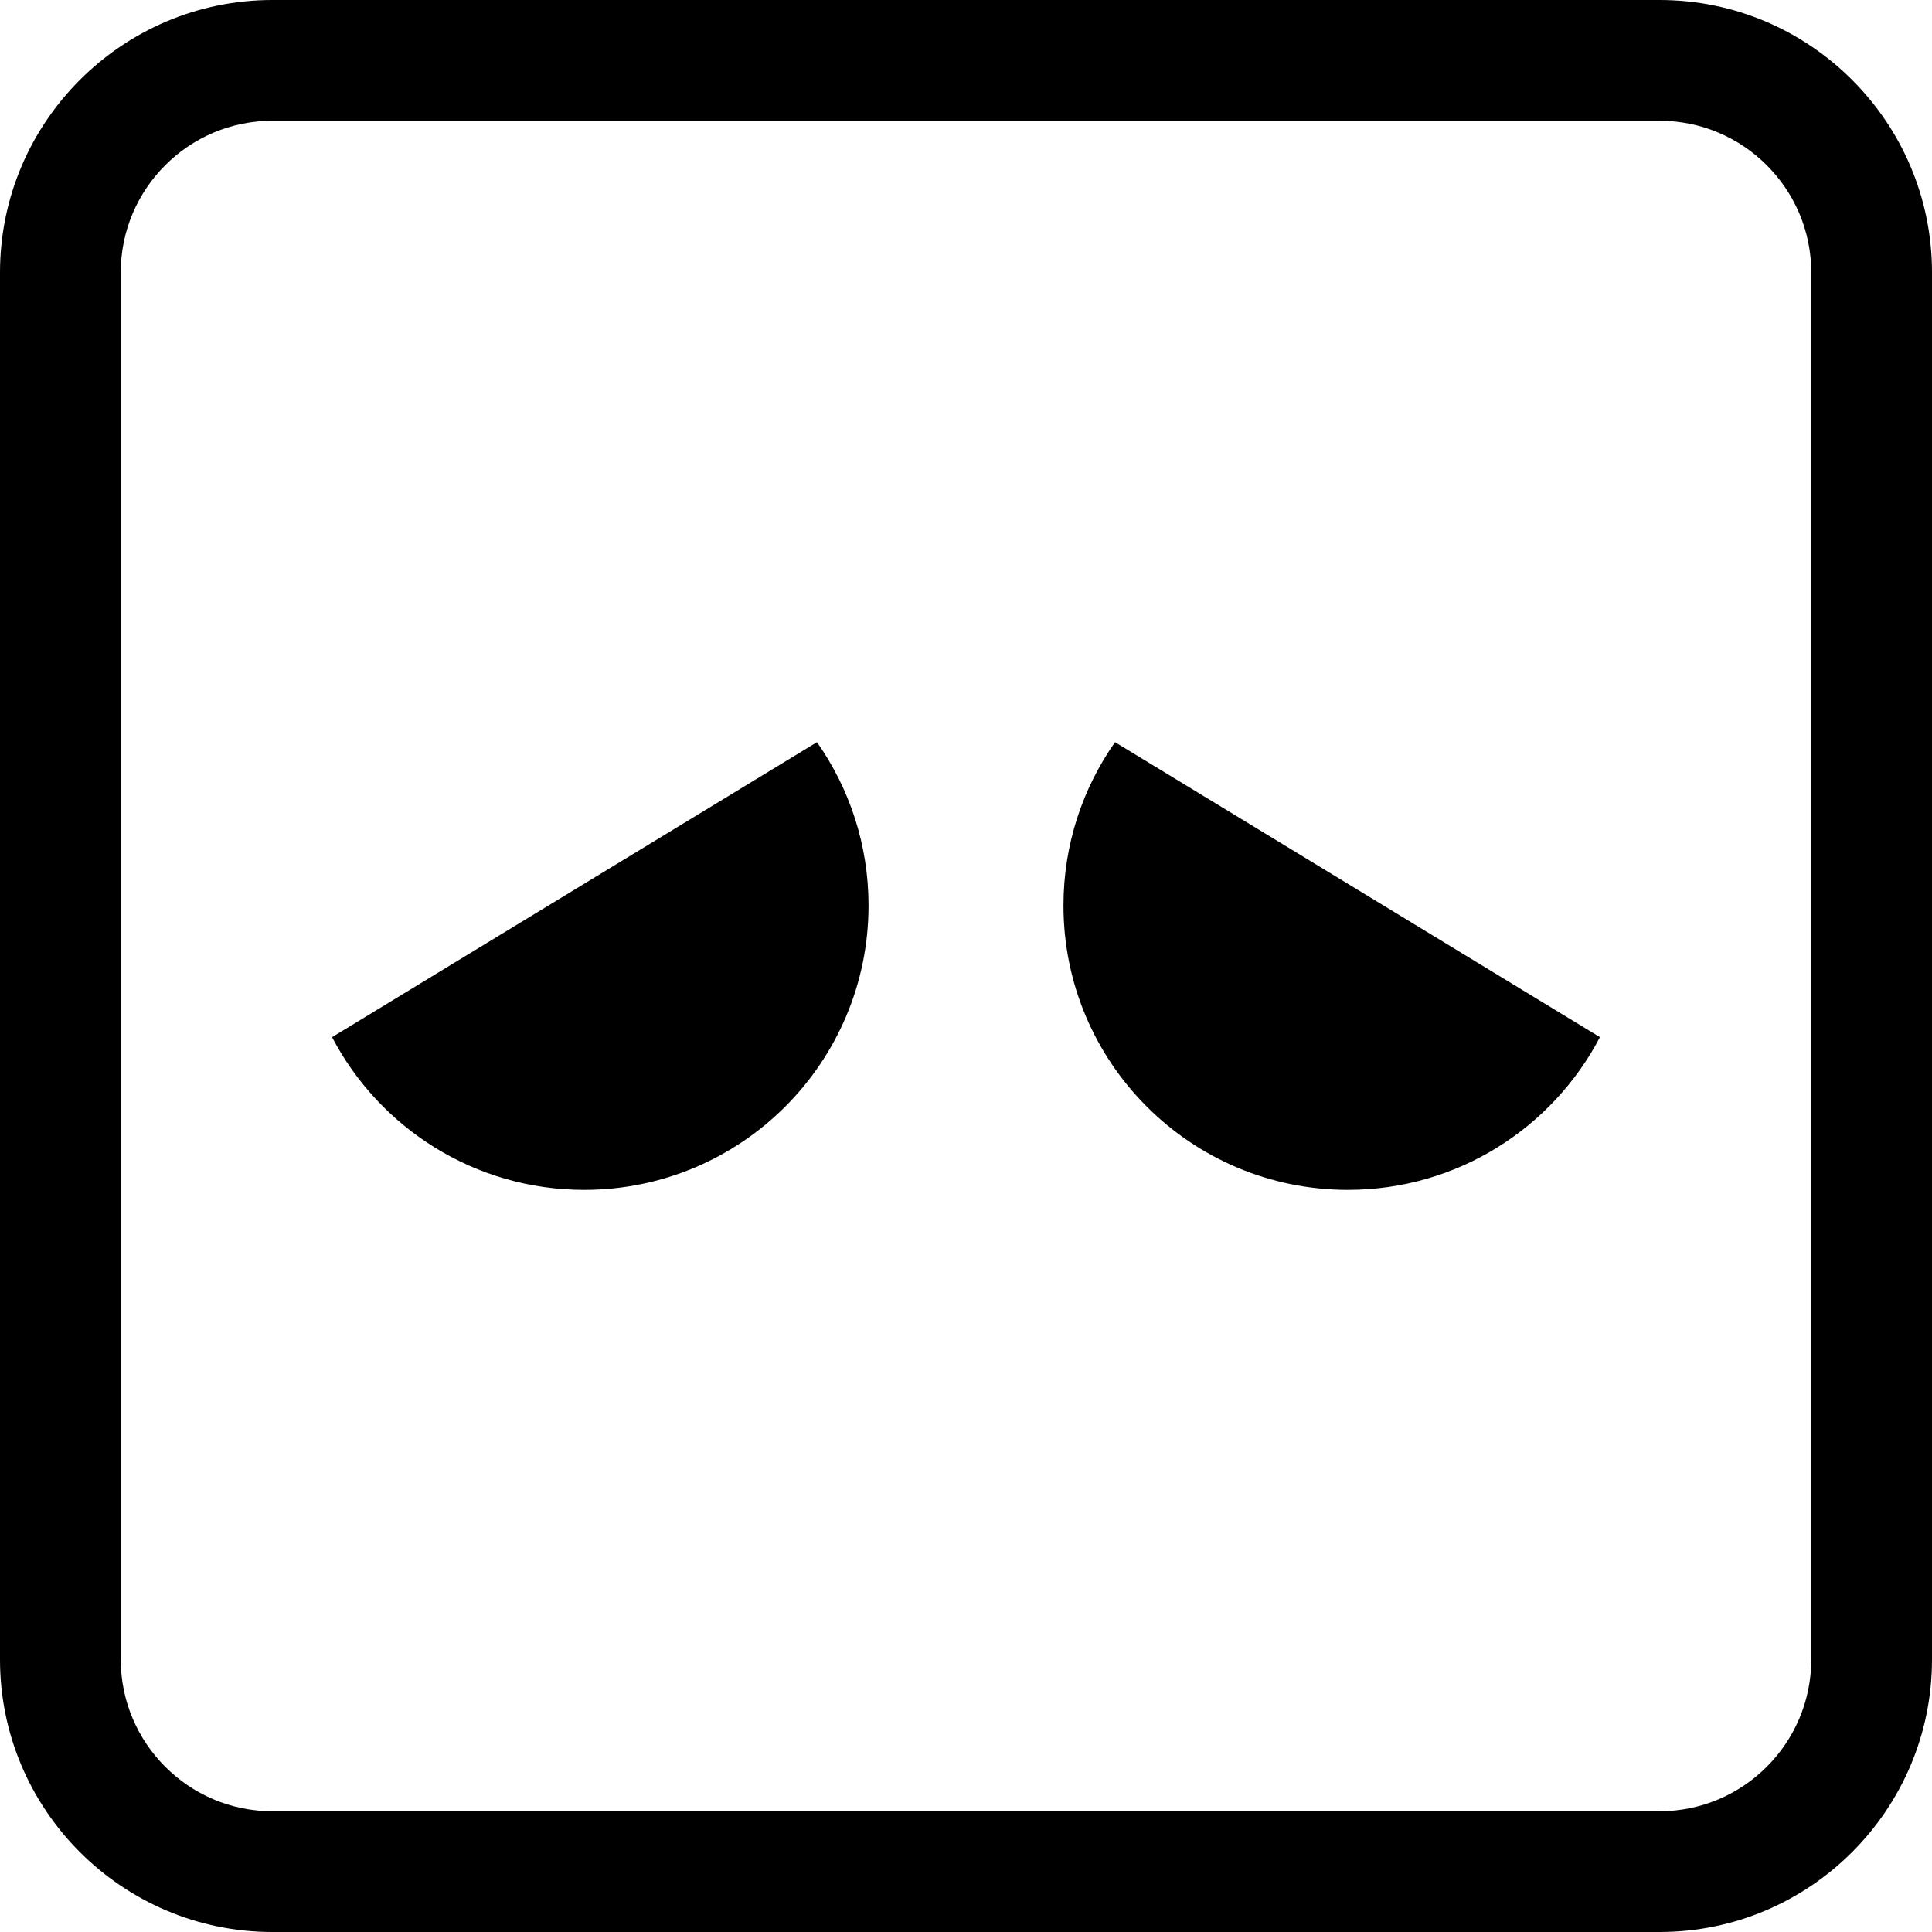
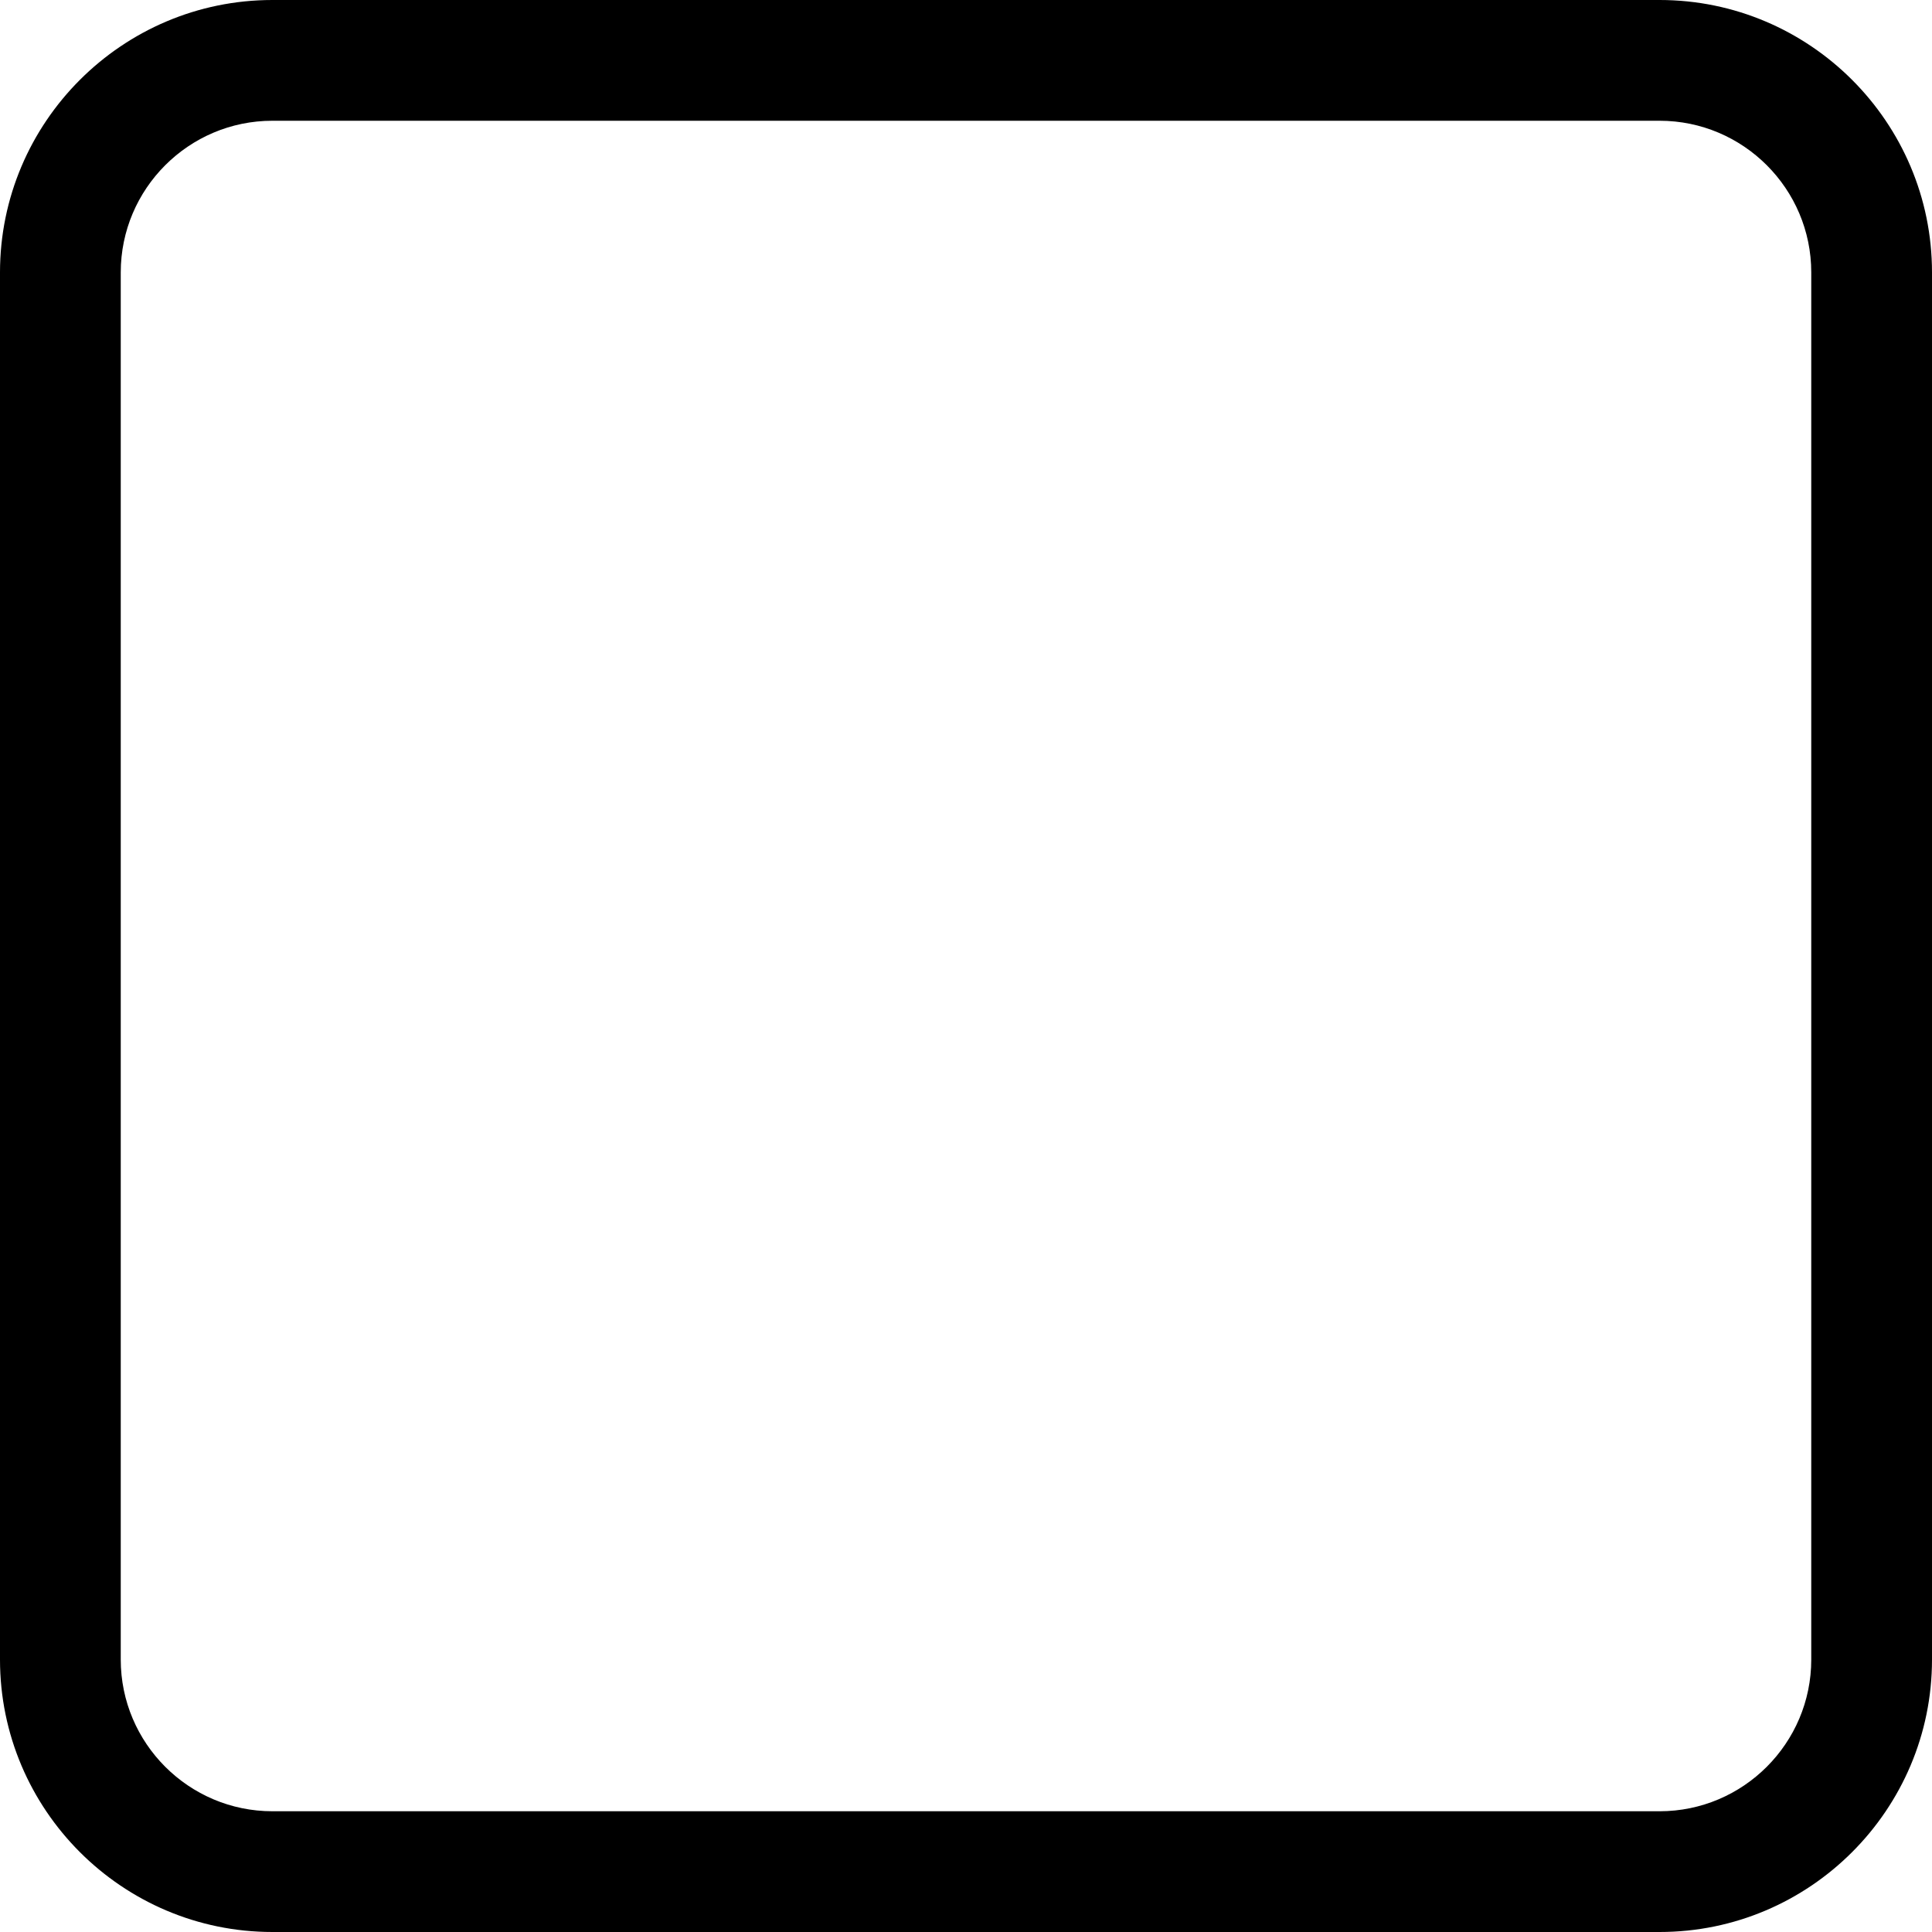
<svg xmlns="http://www.w3.org/2000/svg" fill="#000000" height="800px" width="800px" version="1.1" id="Capa_1" viewBox="0 0 490 490" xml:space="preserve">
  <g>
-     <path d="M148.16,301.779c39.831,0,72.12-32.29,72.12-72.119c0-15.418-4.838-29.706-13.079-41.429L84.219,263.049   C96.265,286.069,120.378,301.779,148.16,301.779z" />
-     <path d="M341.841,301.779c27.782,0,51.895-15.71,63.941-38.73l-122.982-74.818c-8.24,11.723-13.079,26.011-13.079,41.429   C269.72,269.489,302.01,301.779,341.841,301.779z" />
    <path d="M69.086,490h351.829C459.001,490,490,459.001,490,420.914V69.086C490,30.999,459.001,0,420.914,0H69.086   C30.999,0,0,30.999,0,69.086v351.829C0,459.001,30.999,490,69.086,490z M30.625,69.086c0-21.204,17.257-38.461,38.461-38.461   h351.829c21.204,0,38.461,17.257,38.461,38.461v351.829c0,21.204-17.257,38.461-38.461,38.461H69.086   c-21.204,0-38.461-17.257-38.461-38.461V69.086z" />
  </g>
</svg>